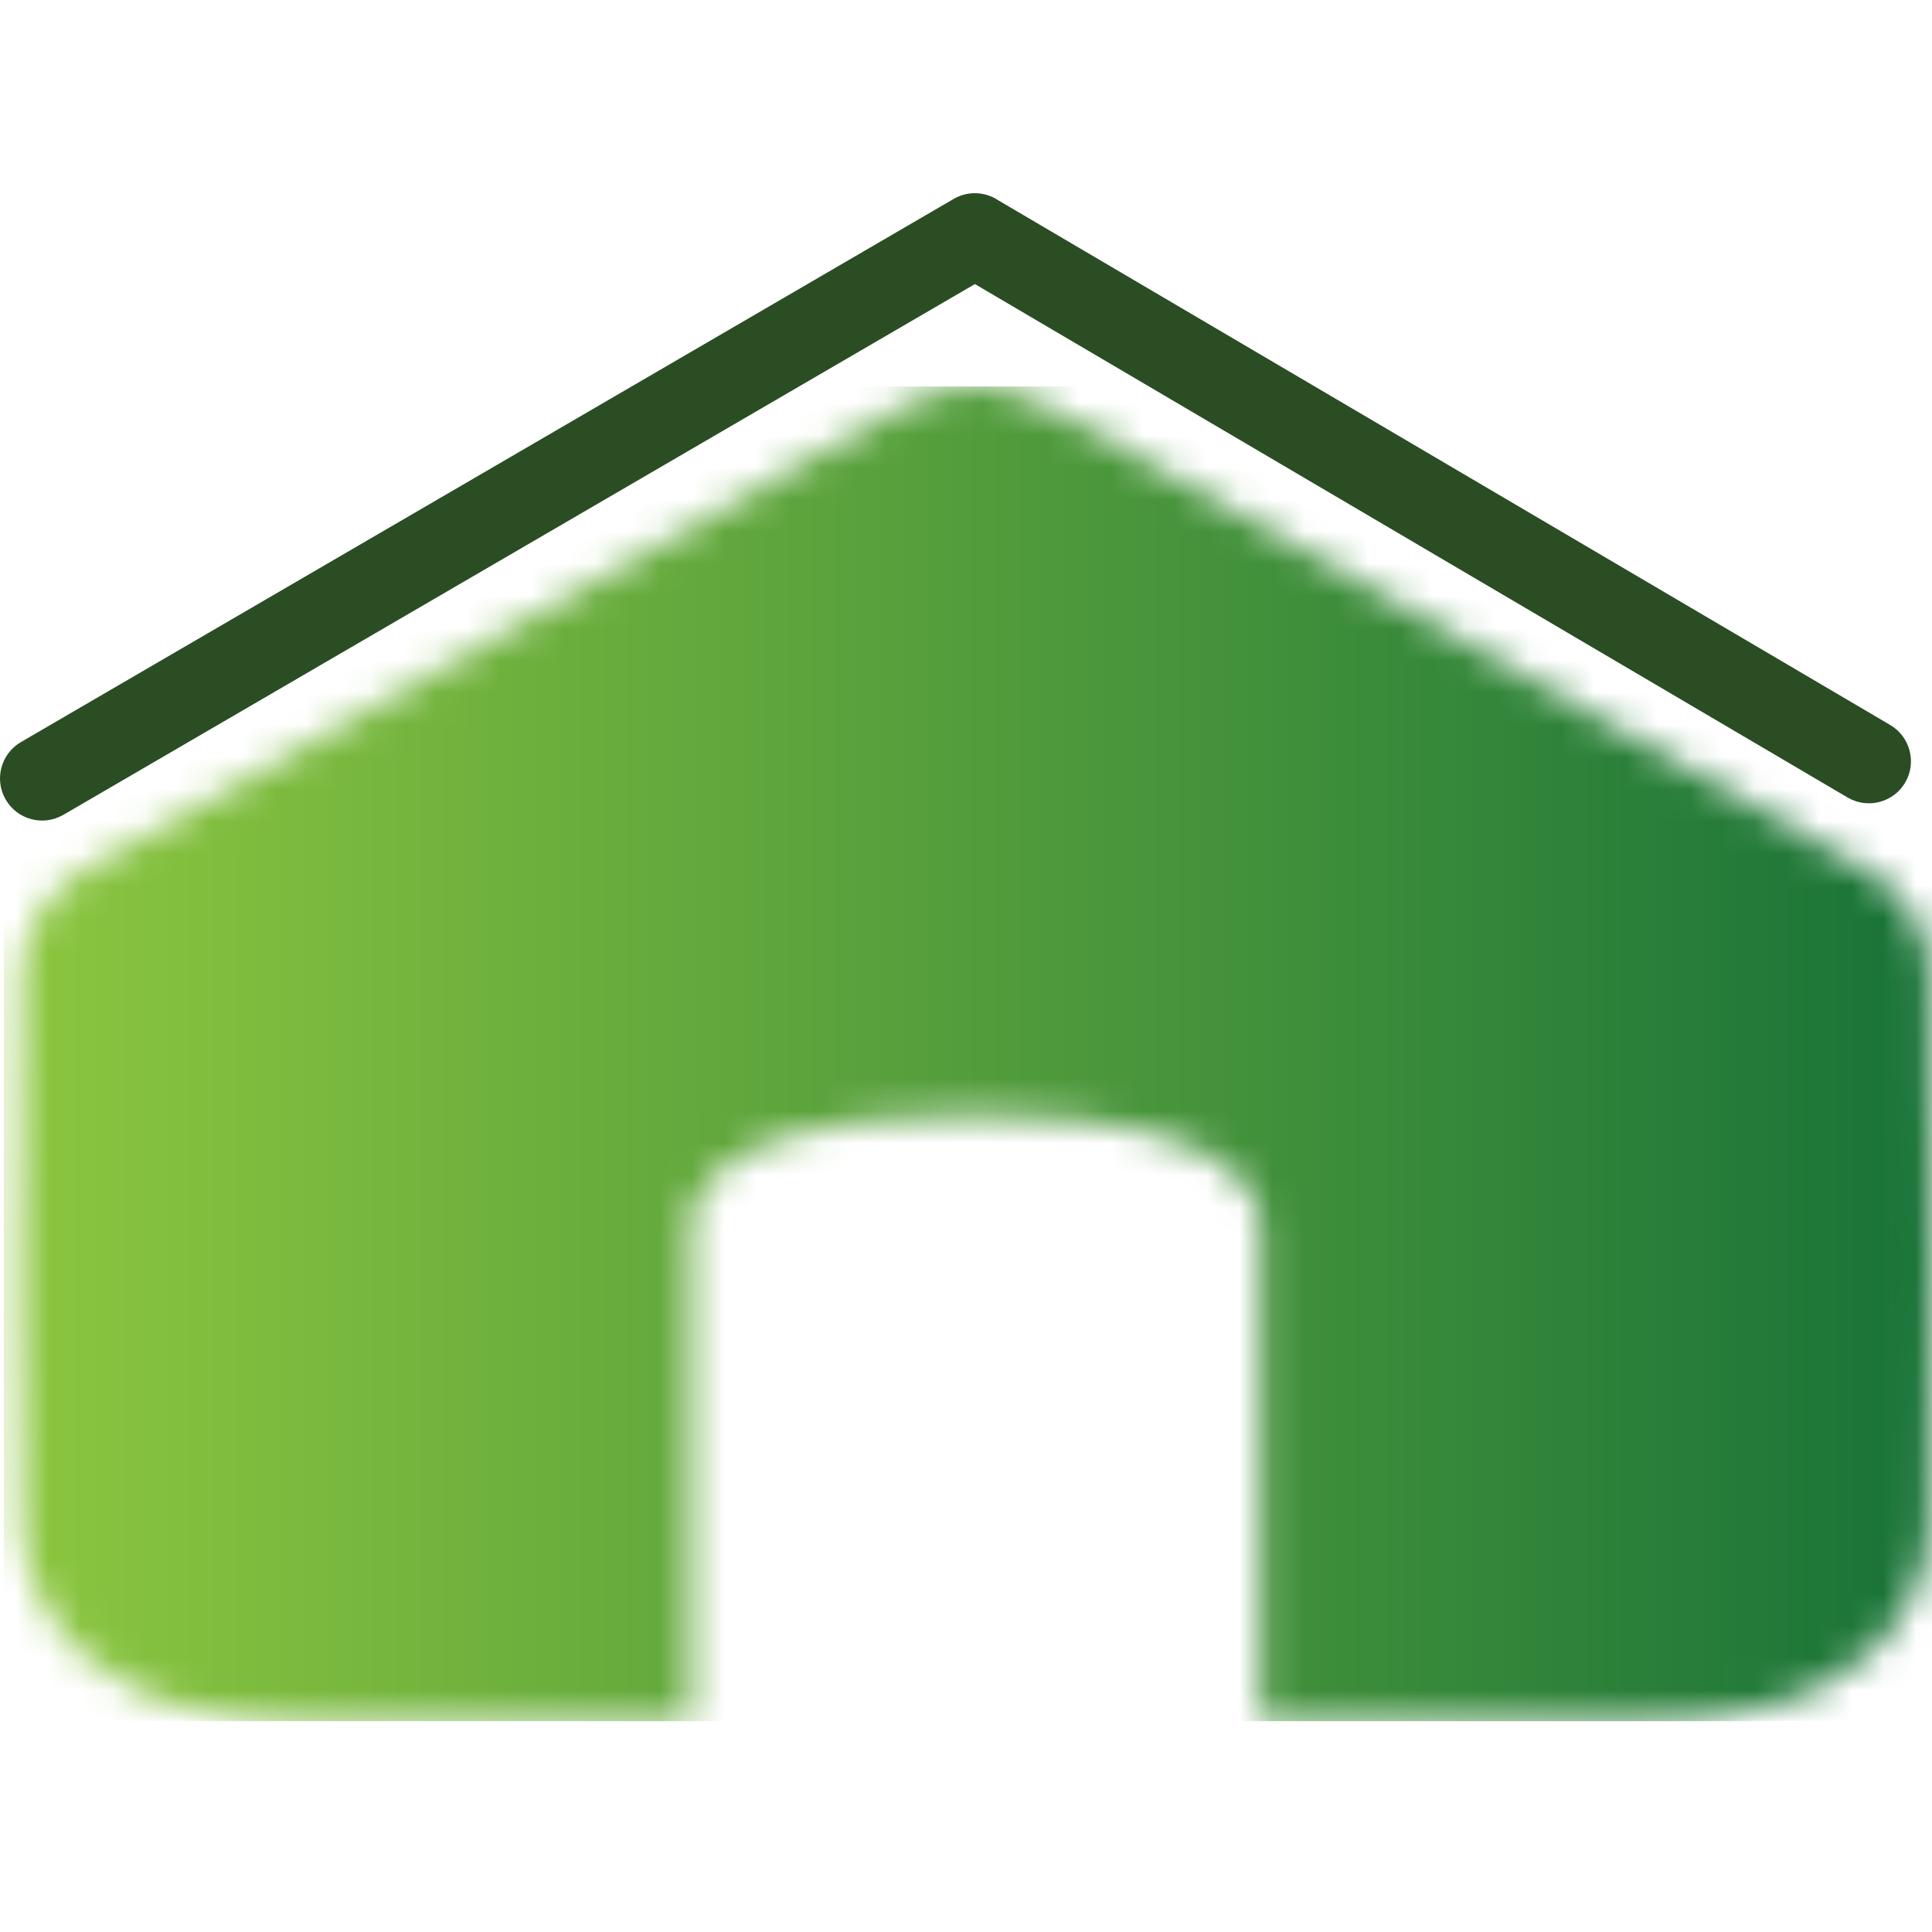
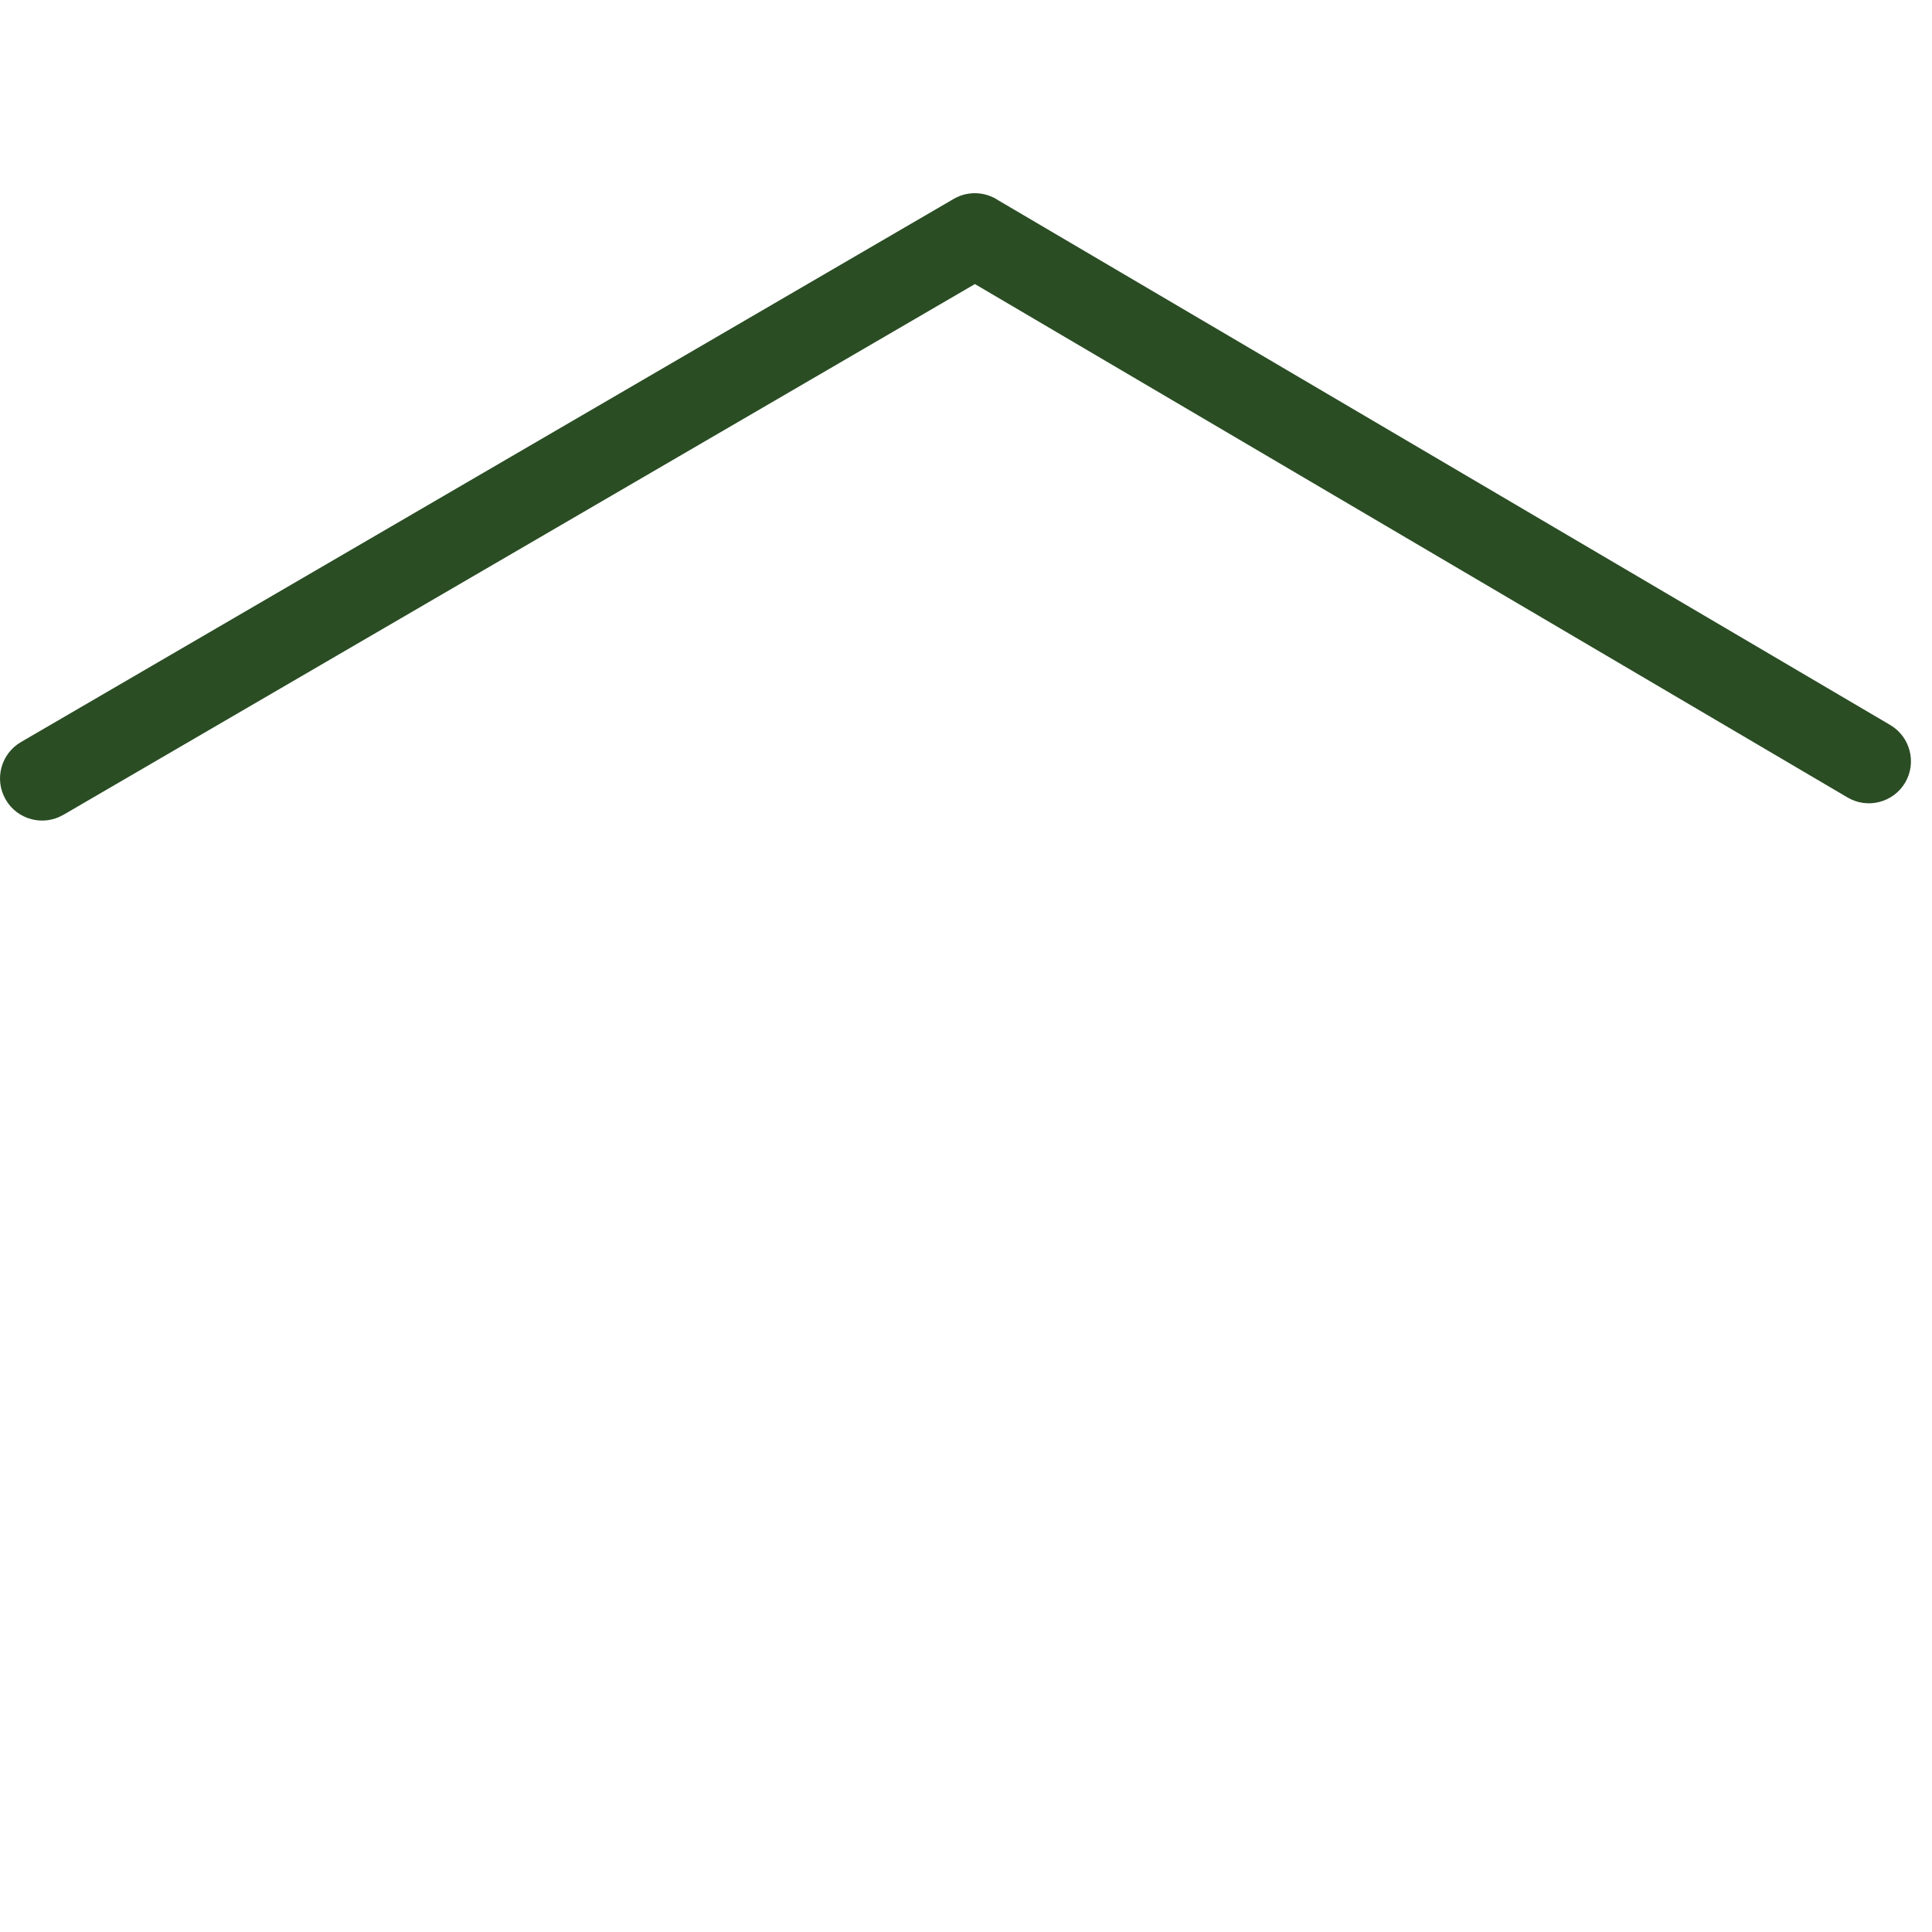
<svg xmlns="http://www.w3.org/2000/svg" width="60" height="60" viewBox="0 0 60 60" fill="none">
  <path d="M1.963 25.307C1.339 25.67 0.536 25.456 0.177 24.831C-0.186 24.207 0.028 23.407 0.652 23.045L29.62 6.176C30.066 5.918 30.602 5.953 31.003 6.221L58.702 22.515C59.323 22.881 59.531 23.681 59.168 24.302C58.803 24.923 58.003 25.132 57.382 24.769L30.277 8.822L1.966 25.307H1.963Z" fill="#2A4D24" />
  <mask id="mask0_1363_14060" style="mask-type:luminance" maskUnits="userSpaceOnUse" x="0" y="11" width="60" height="43">
-     <path d="M24.929 14.377C18.469 18.105 2.929 26.854 2.929 26.854C2.929 26.854 0.818 27.758 0.676 30.145C0.536 32.532 0.676 46.993 0.676 46.993C0.676 46.993 0.114 53.45 9.526 53.45H21.465V38.428C21.465 38.428 20.481 34.637 30.036 34.637C30.128 34.637 30.218 34.631 30.307 34.628C30.396 34.631 30.485 34.637 30.577 34.637C40.129 34.637 39.145 38.428 39.145 38.428V53.45H51.087C60.5 53.45 59.938 46.993 59.938 46.993C59.938 46.993 60.078 32.532 59.938 30.145C59.798 27.758 57.684 26.854 57.684 26.854C57.684 26.854 41.485 17.733 35.289 14.148C32.78 12.694 31.487 11.998 30.247 11.998C28.904 11.998 27.625 12.816 24.926 14.377" fill="white" />
-   </mask>
+     </mask>
  <g mask="url(#mask0_1363_14060)">
-     <path d="M60.503 12.002H0.117V53.453H60.503V12.002Z" fill="url(#paint0_linear_1363_14060)" />
+     <path d="M60.503 12.002H0.117V53.453H60.503Z" fill="url(#paint0_linear_1363_14060)" />
  </g>
  <defs>
    <linearGradient id="paint0_linear_1363_14060" x1="0.512" y1="32.842" x2="59.888" y2="32.842" gradientUnits="userSpaceOnUse">
      <stop stop-color="#8CC63F" />
      <stop offset="1" stop-color="#197338" />
    </linearGradient>
  </defs>
</svg>